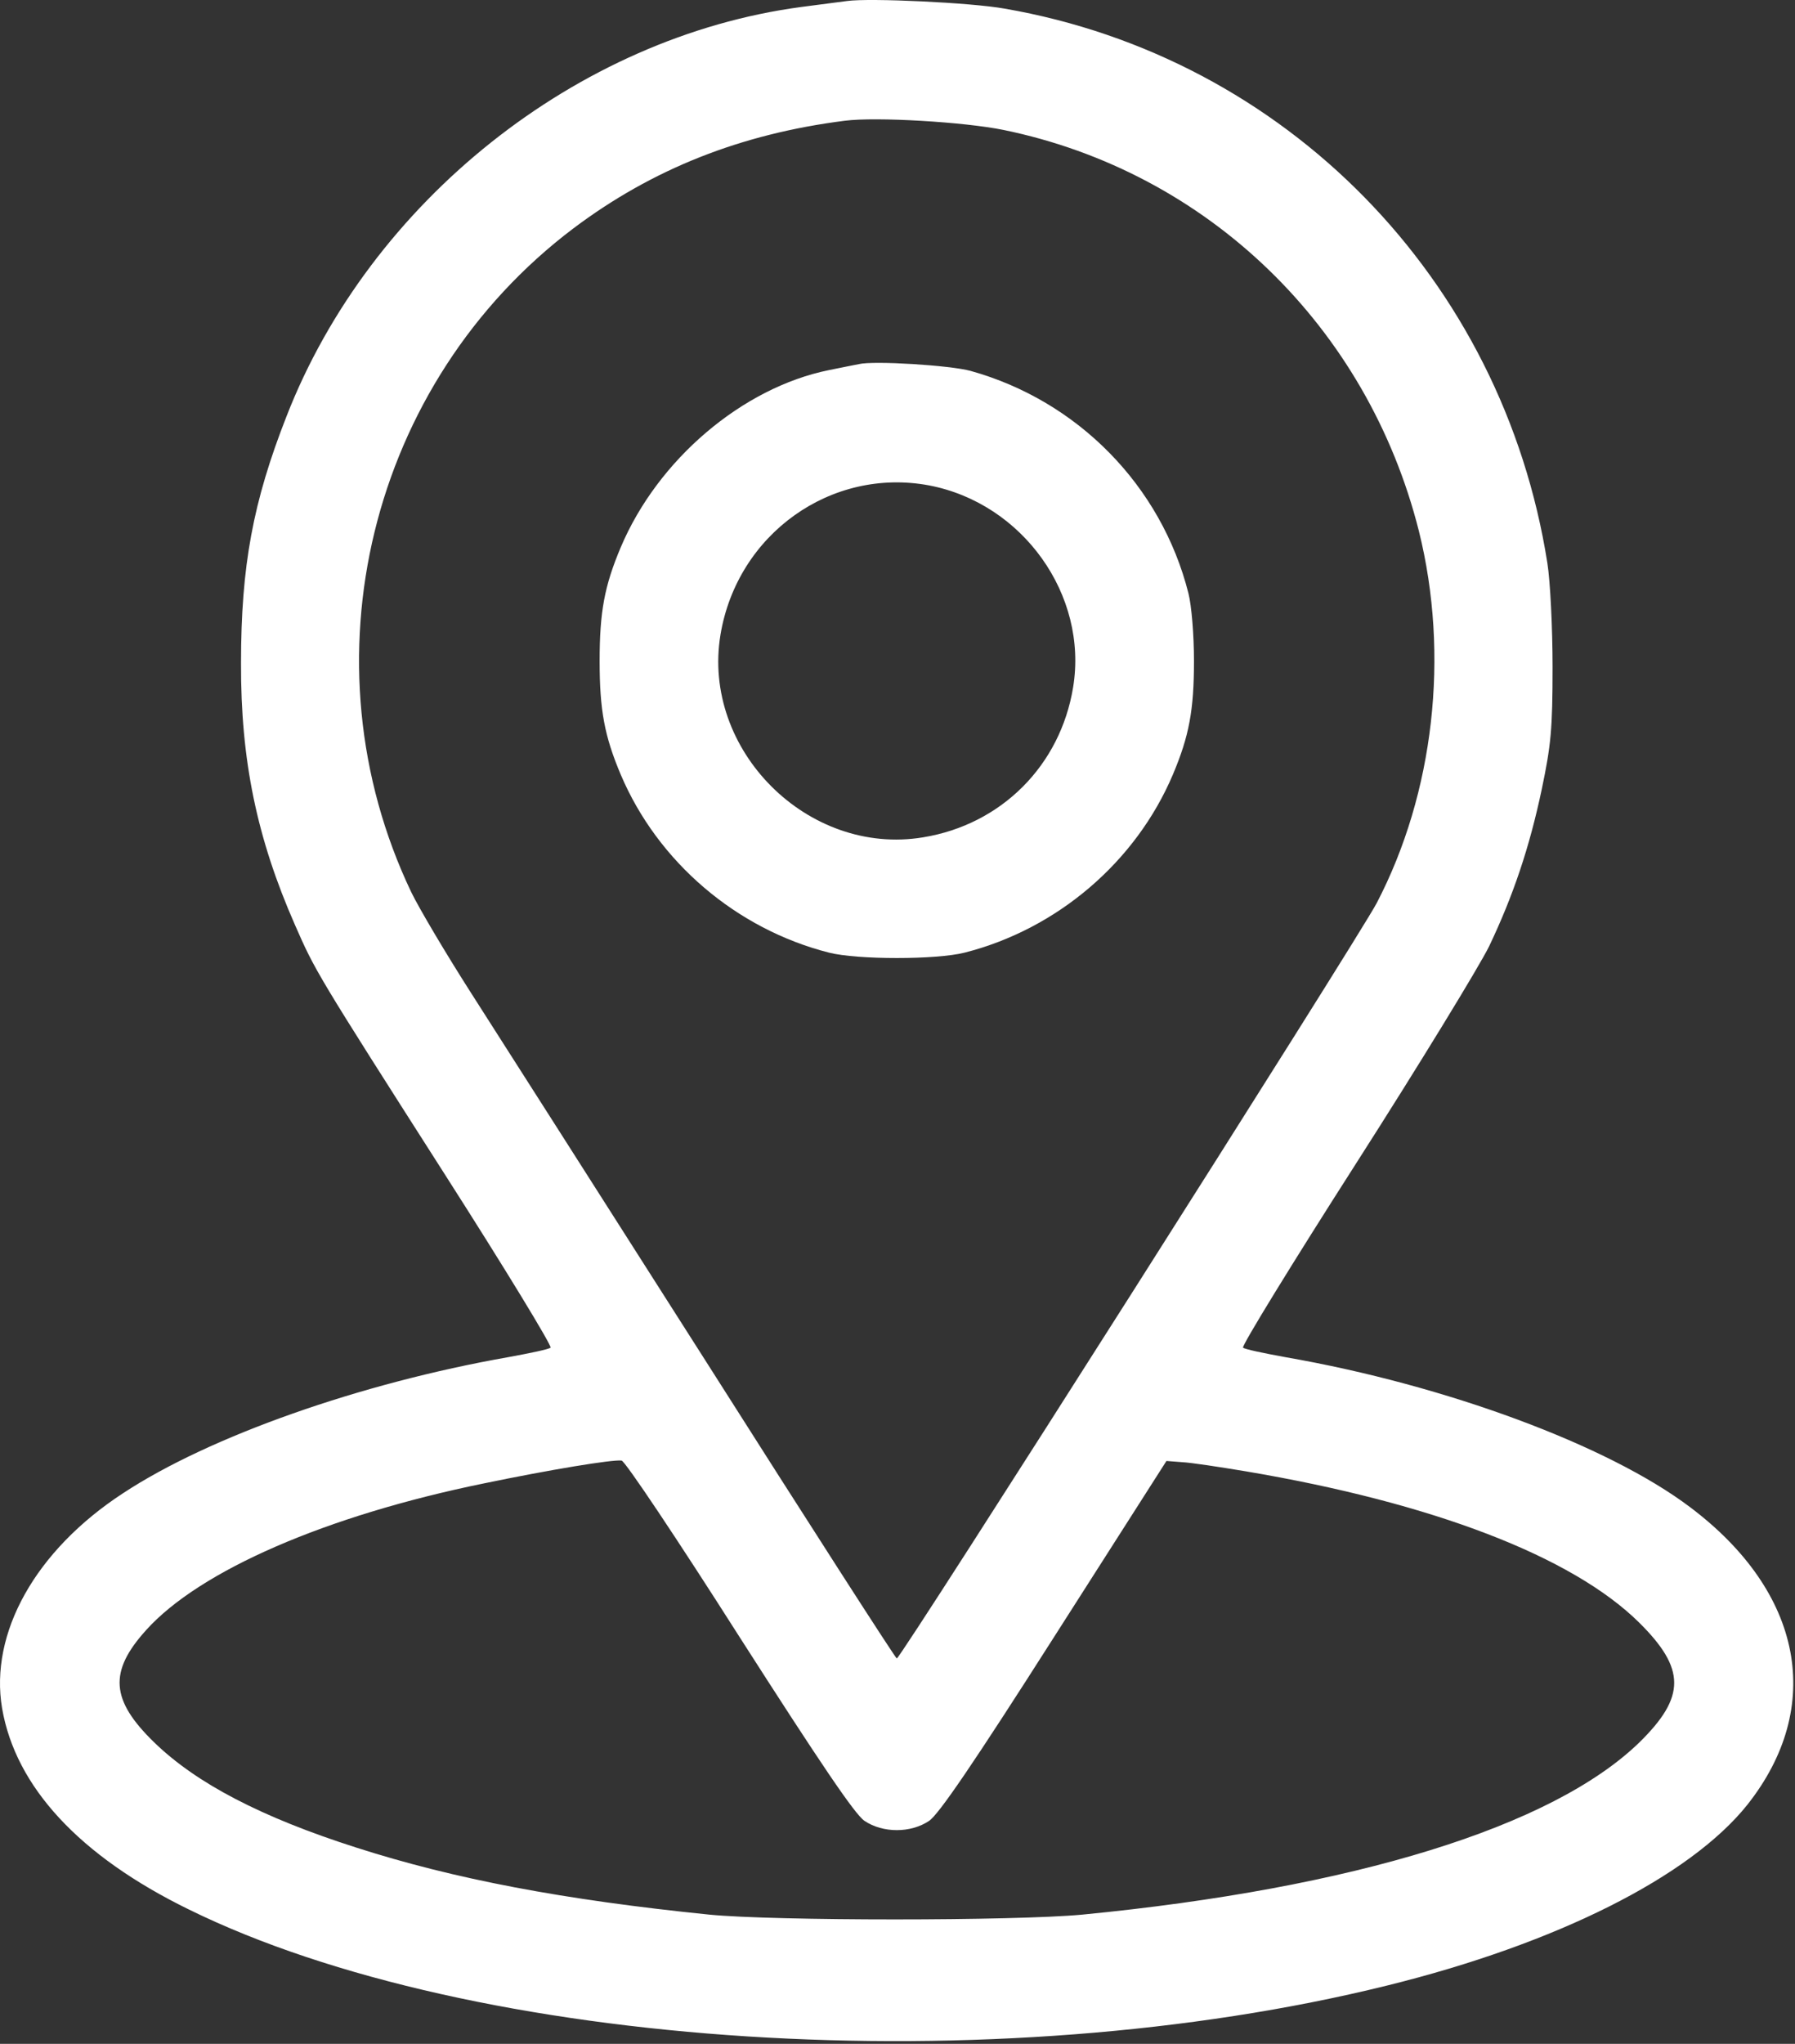
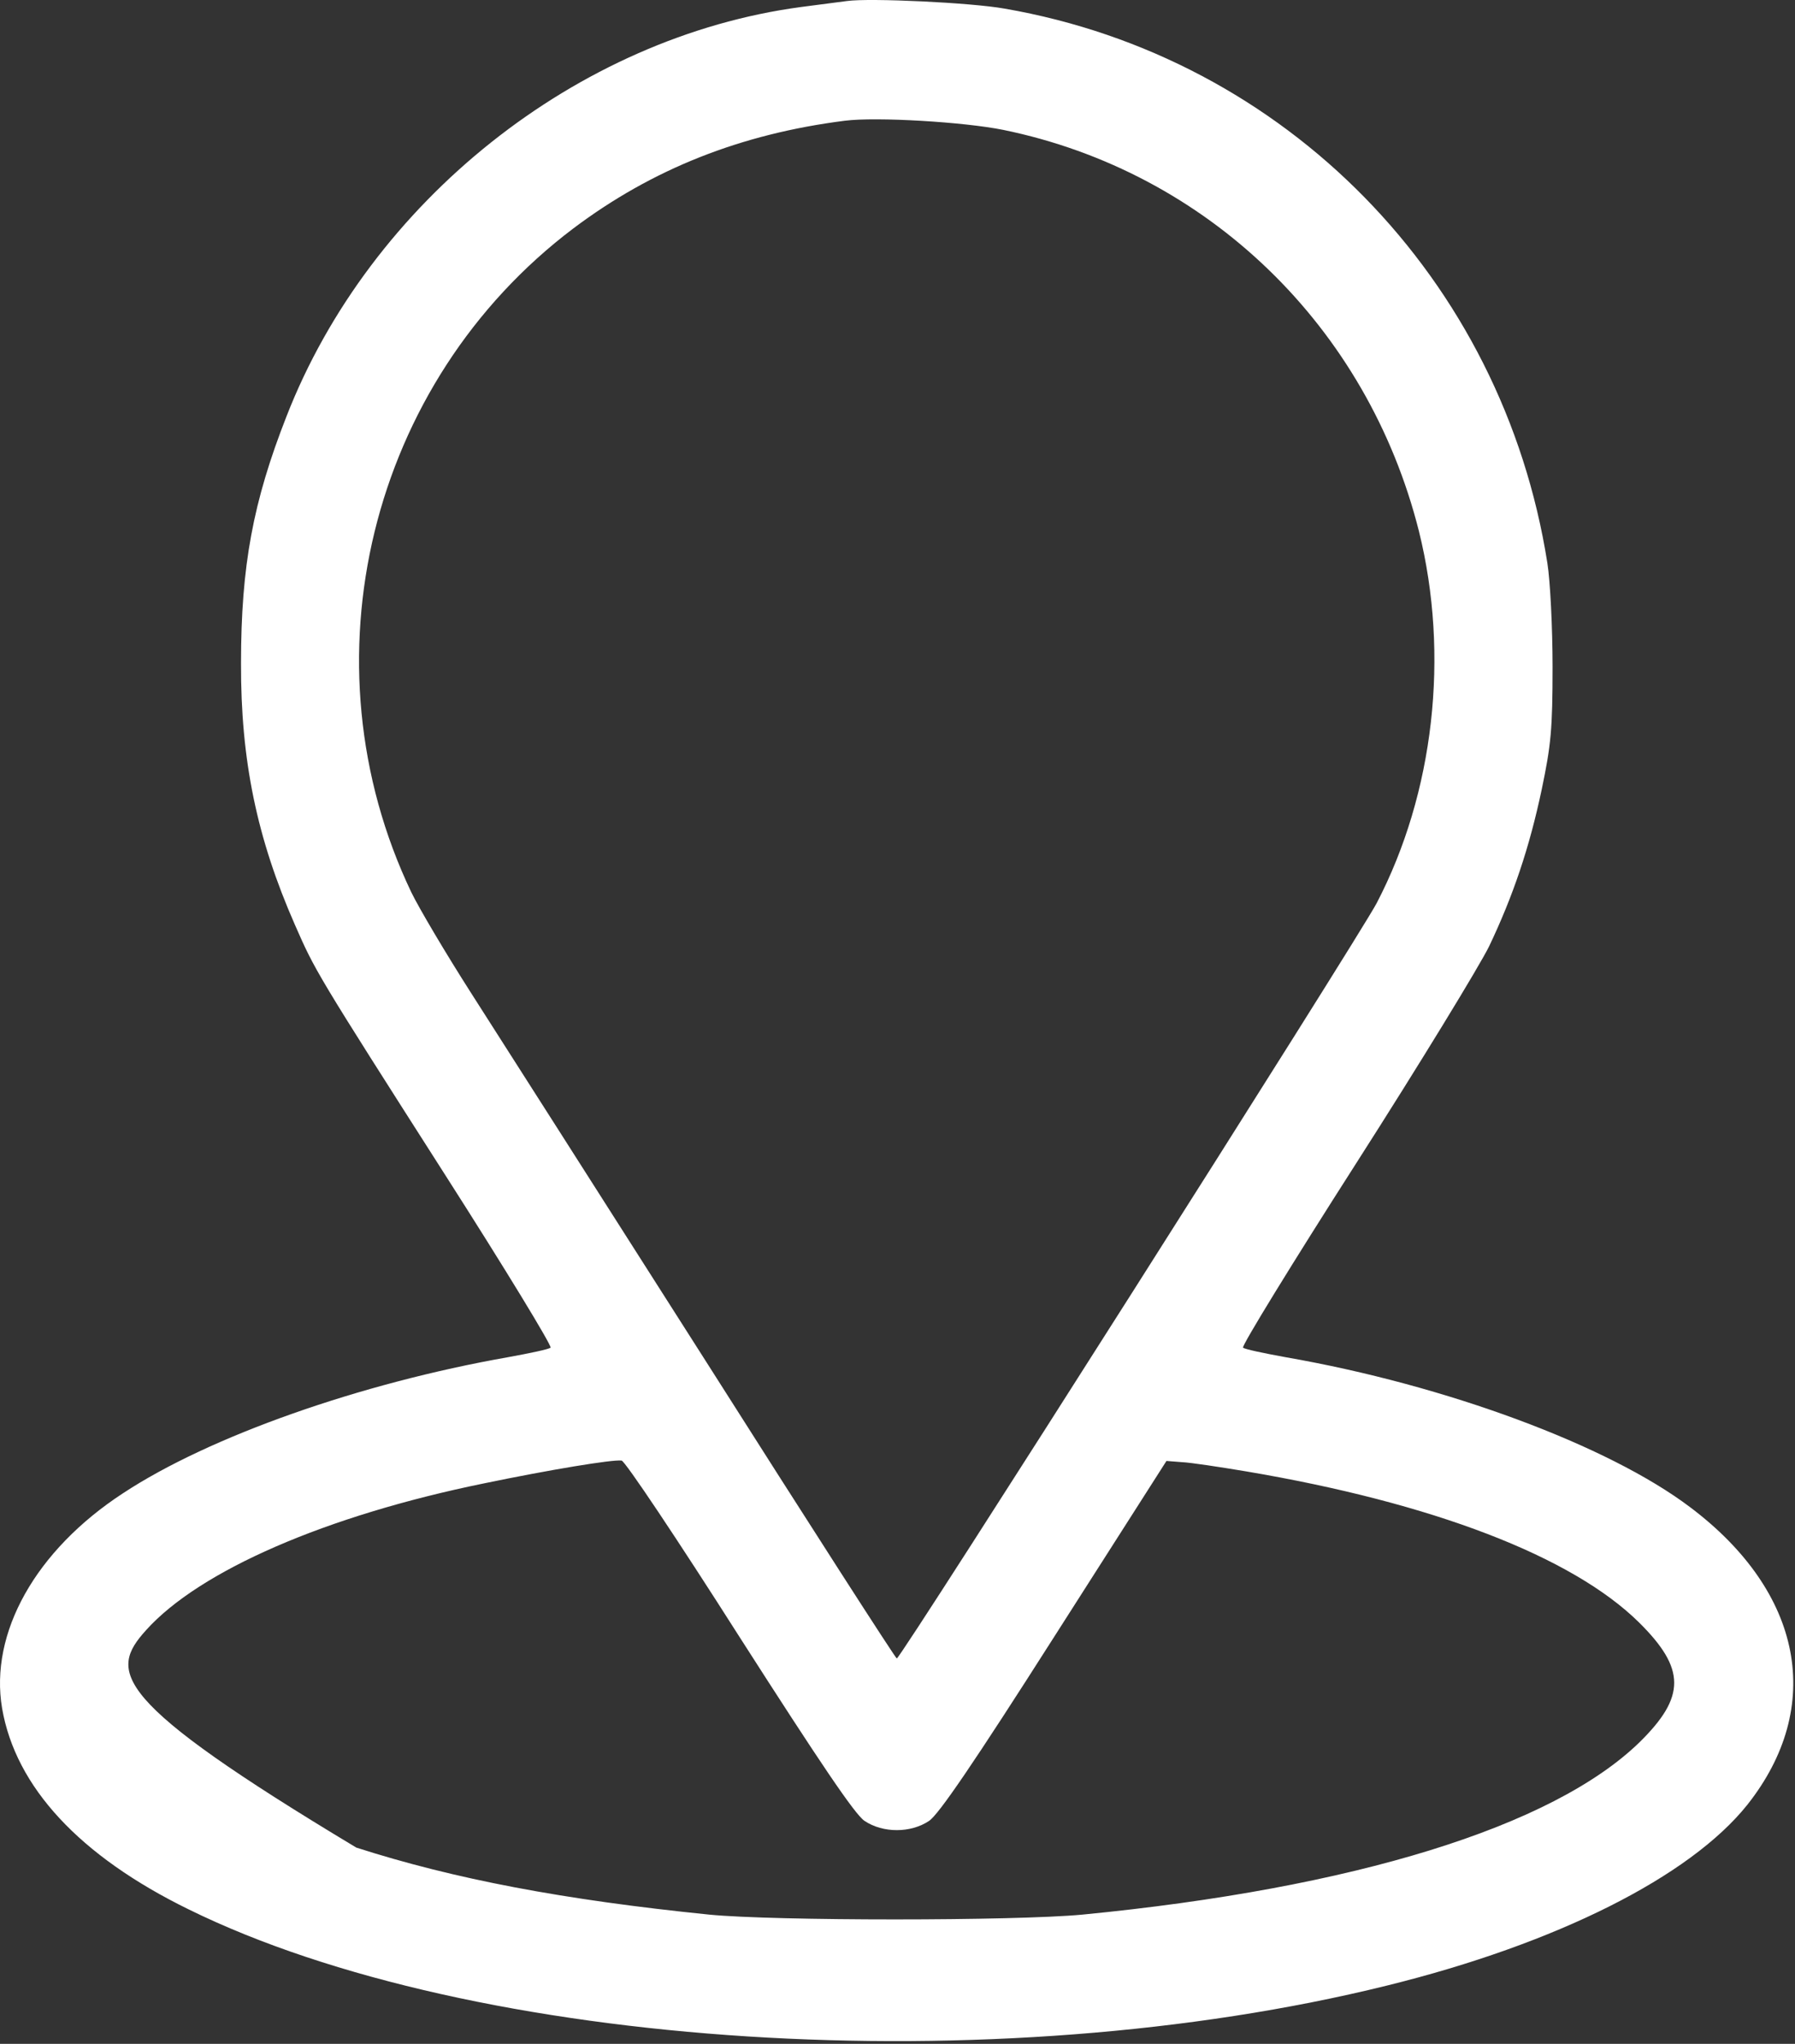
<svg xmlns="http://www.w3.org/2000/svg" width="600" height="683" viewBox="0 0 600 683" fill="none">
  <rect x="0" y="0" width="600" height="683" fill="#333333" stroke="none" />
-   <path d="M283.1 0.341C280.966 0.607 274.033 1.541 267.766 2.341C192.966 12.341 123.766 67.274 95.766 139.141C84.566 167.674 80.566 189.141 80.566 221.541C80.433 254.074 85.9 280.207 98.566 309.007C105.366 324.474 105.366 324.607 148.966 392.874C168.833 423.941 184.566 449.807 184.033 450.341C183.5 450.874 177.1 452.207 169.766 453.541C120.566 462.207 70.033 479.941 41.1 499.007C11.9 518.074 -3.567 545.674 0.7 570.874C5.233 597.141 26.566 620.207 63.1 638.074C158.3 684.874 332.433 695.941 463.5 663.541C520.3 649.541 564.833 627.141 584.033 603.141C610.033 570.341 602.7 532.074 564.966 503.674C537.633 483.007 483.366 462.874 429.766 453.541C422.433 452.207 416.033 450.874 415.5 450.341C414.966 449.807 431.9 422.207 453.233 388.874C474.566 355.541 494.566 322.741 497.766 316.207C505.766 299.407 511.233 283.274 515.366 263.674C518.433 249.007 518.966 243.674 518.966 222.874C518.966 209.674 518.166 194.074 517.233 188.207C502.3 93.141 429.766 19.141 335.766 2.874C324.566 0.874 290.7 -0.726 283.1 0.341ZM335.366 43.407C403.633 57.407 457.1 109.141 474.3 177.541C484.566 218.874 479.366 265.007 460.166 301.807C453.9 313.674 301.1 554.207 299.766 554.207C299.366 554.207 270.566 509.407 235.766 454.607C200.966 399.941 165.633 344.607 157.366 331.674C149.1 318.741 140.166 303.674 137.5 298.207C100.7 221.141 123.5 127.807 191.633 76.341C218.033 56.474 247.633 44.741 282.433 40.341C292.966 39.007 322.166 40.741 335.366 43.407ZM247.1 546.874C274.166 589.141 285.766 606.341 288.966 608.474C295.1 612.607 304.433 612.607 310.566 608.474C313.766 606.341 325.5 589.141 352.433 546.874L389.9 488.207L395.1 488.607C398.033 488.741 407.633 490.207 416.433 491.674C478.833 502.207 525.5 520.074 547.9 542.207C563.5 557.674 563.5 567.007 548.033 582.207C518.966 610.474 452.433 631.007 361.766 639.807C338.966 641.941 258.966 641.941 237.1 639.807C188.433 634.874 151.9 627.941 119.1 617.407C87.366 607.274 65.633 595.941 51.5 582.207C36.966 568.074 36.3 558.607 48.833 544.741C66.7 524.874 108.966 506.474 161.9 495.674C183.766 491.141 204.7 487.674 207.766 488.074C208.833 488.074 226.566 514.607 247.1 546.874Z" fill="white" />
-   <path d="M287.1 121.674C285.634 121.941 281.1 122.874 277.1 123.674C248.167 129.541 219.9 153.541 207.5 182.874C202.034 195.807 200.434 204.474 200.434 220.874C200.434 237.274 202.034 245.941 207.5 258.874C219.9 288.074 246.167 310.474 277.1 318.341C286.567 320.741 312.967 320.741 322.434 318.341C353.367 310.474 379.634 288.074 392.034 258.874C397.5 245.941 399.1 237.274 399.1 220.874C399.1 212.207 398.3 202.341 397.234 198.207C388.167 162.341 360.3 133.941 324.434 123.941C317.634 122.074 292.034 120.474 287.1 121.674ZM310.567 162.207C341.9 168.207 363.767 198.874 358.7 229.674C354.434 255.807 334.7 275.541 308.567 279.807C270.034 286.207 234.434 250.607 240.834 212.074C246.434 178.474 277.767 156.074 310.567 162.207Z" fill="white" />
+   <path d="M283.1 0.341C280.966 0.607 274.033 1.541 267.766 2.341C192.966 12.341 123.766 67.274 95.766 139.141C84.566 167.674 80.566 189.141 80.566 221.541C80.433 254.074 85.9 280.207 98.566 309.007C105.366 324.474 105.366 324.607 148.966 392.874C168.833 423.941 184.566 449.807 184.033 450.341C183.5 450.874 177.1 452.207 169.766 453.541C120.566 462.207 70.033 479.941 41.1 499.007C11.9 518.074 -3.567 545.674 0.7 570.874C5.233 597.141 26.566 620.207 63.1 638.074C158.3 684.874 332.433 695.941 463.5 663.541C520.3 649.541 564.833 627.141 584.033 603.141C610.033 570.341 602.7 532.074 564.966 503.674C537.633 483.007 483.366 462.874 429.766 453.541C422.433 452.207 416.033 450.874 415.5 450.341C414.966 449.807 431.9 422.207 453.233 388.874C474.566 355.541 494.566 322.741 497.766 316.207C505.766 299.407 511.233 283.274 515.366 263.674C518.433 249.007 518.966 243.674 518.966 222.874C518.966 209.674 518.166 194.074 517.233 188.207C502.3 93.141 429.766 19.141 335.766 2.874C324.566 0.874 290.7 -0.726 283.1 0.341ZM335.366 43.407C403.633 57.407 457.1 109.141 474.3 177.541C484.566 218.874 479.366 265.007 460.166 301.807C453.9 313.674 301.1 554.207 299.766 554.207C299.366 554.207 270.566 509.407 235.766 454.607C200.966 399.941 165.633 344.607 157.366 331.674C149.1 318.741 140.166 303.674 137.5 298.207C100.7 221.141 123.5 127.807 191.633 76.341C218.033 56.474 247.633 44.741 282.433 40.341C292.966 39.007 322.166 40.741 335.366 43.407ZM247.1 546.874C274.166 589.141 285.766 606.341 288.966 608.474C295.1 612.607 304.433 612.607 310.566 608.474C313.766 606.341 325.5 589.141 352.433 546.874L389.9 488.207L395.1 488.607C398.033 488.741 407.633 490.207 416.433 491.674C478.833 502.207 525.5 520.074 547.9 542.207C563.5 557.674 563.5 567.007 548.033 582.207C518.966 610.474 452.433 631.007 361.766 639.807C338.966 641.941 258.966 641.941 237.1 639.807C188.433 634.874 151.9 627.941 119.1 617.407C36.966 568.074 36.3 558.607 48.833 544.741C66.7 524.874 108.966 506.474 161.9 495.674C183.766 491.141 204.7 487.674 207.766 488.074C208.833 488.074 226.566 514.607 247.1 546.874Z" fill="white" />
</svg>